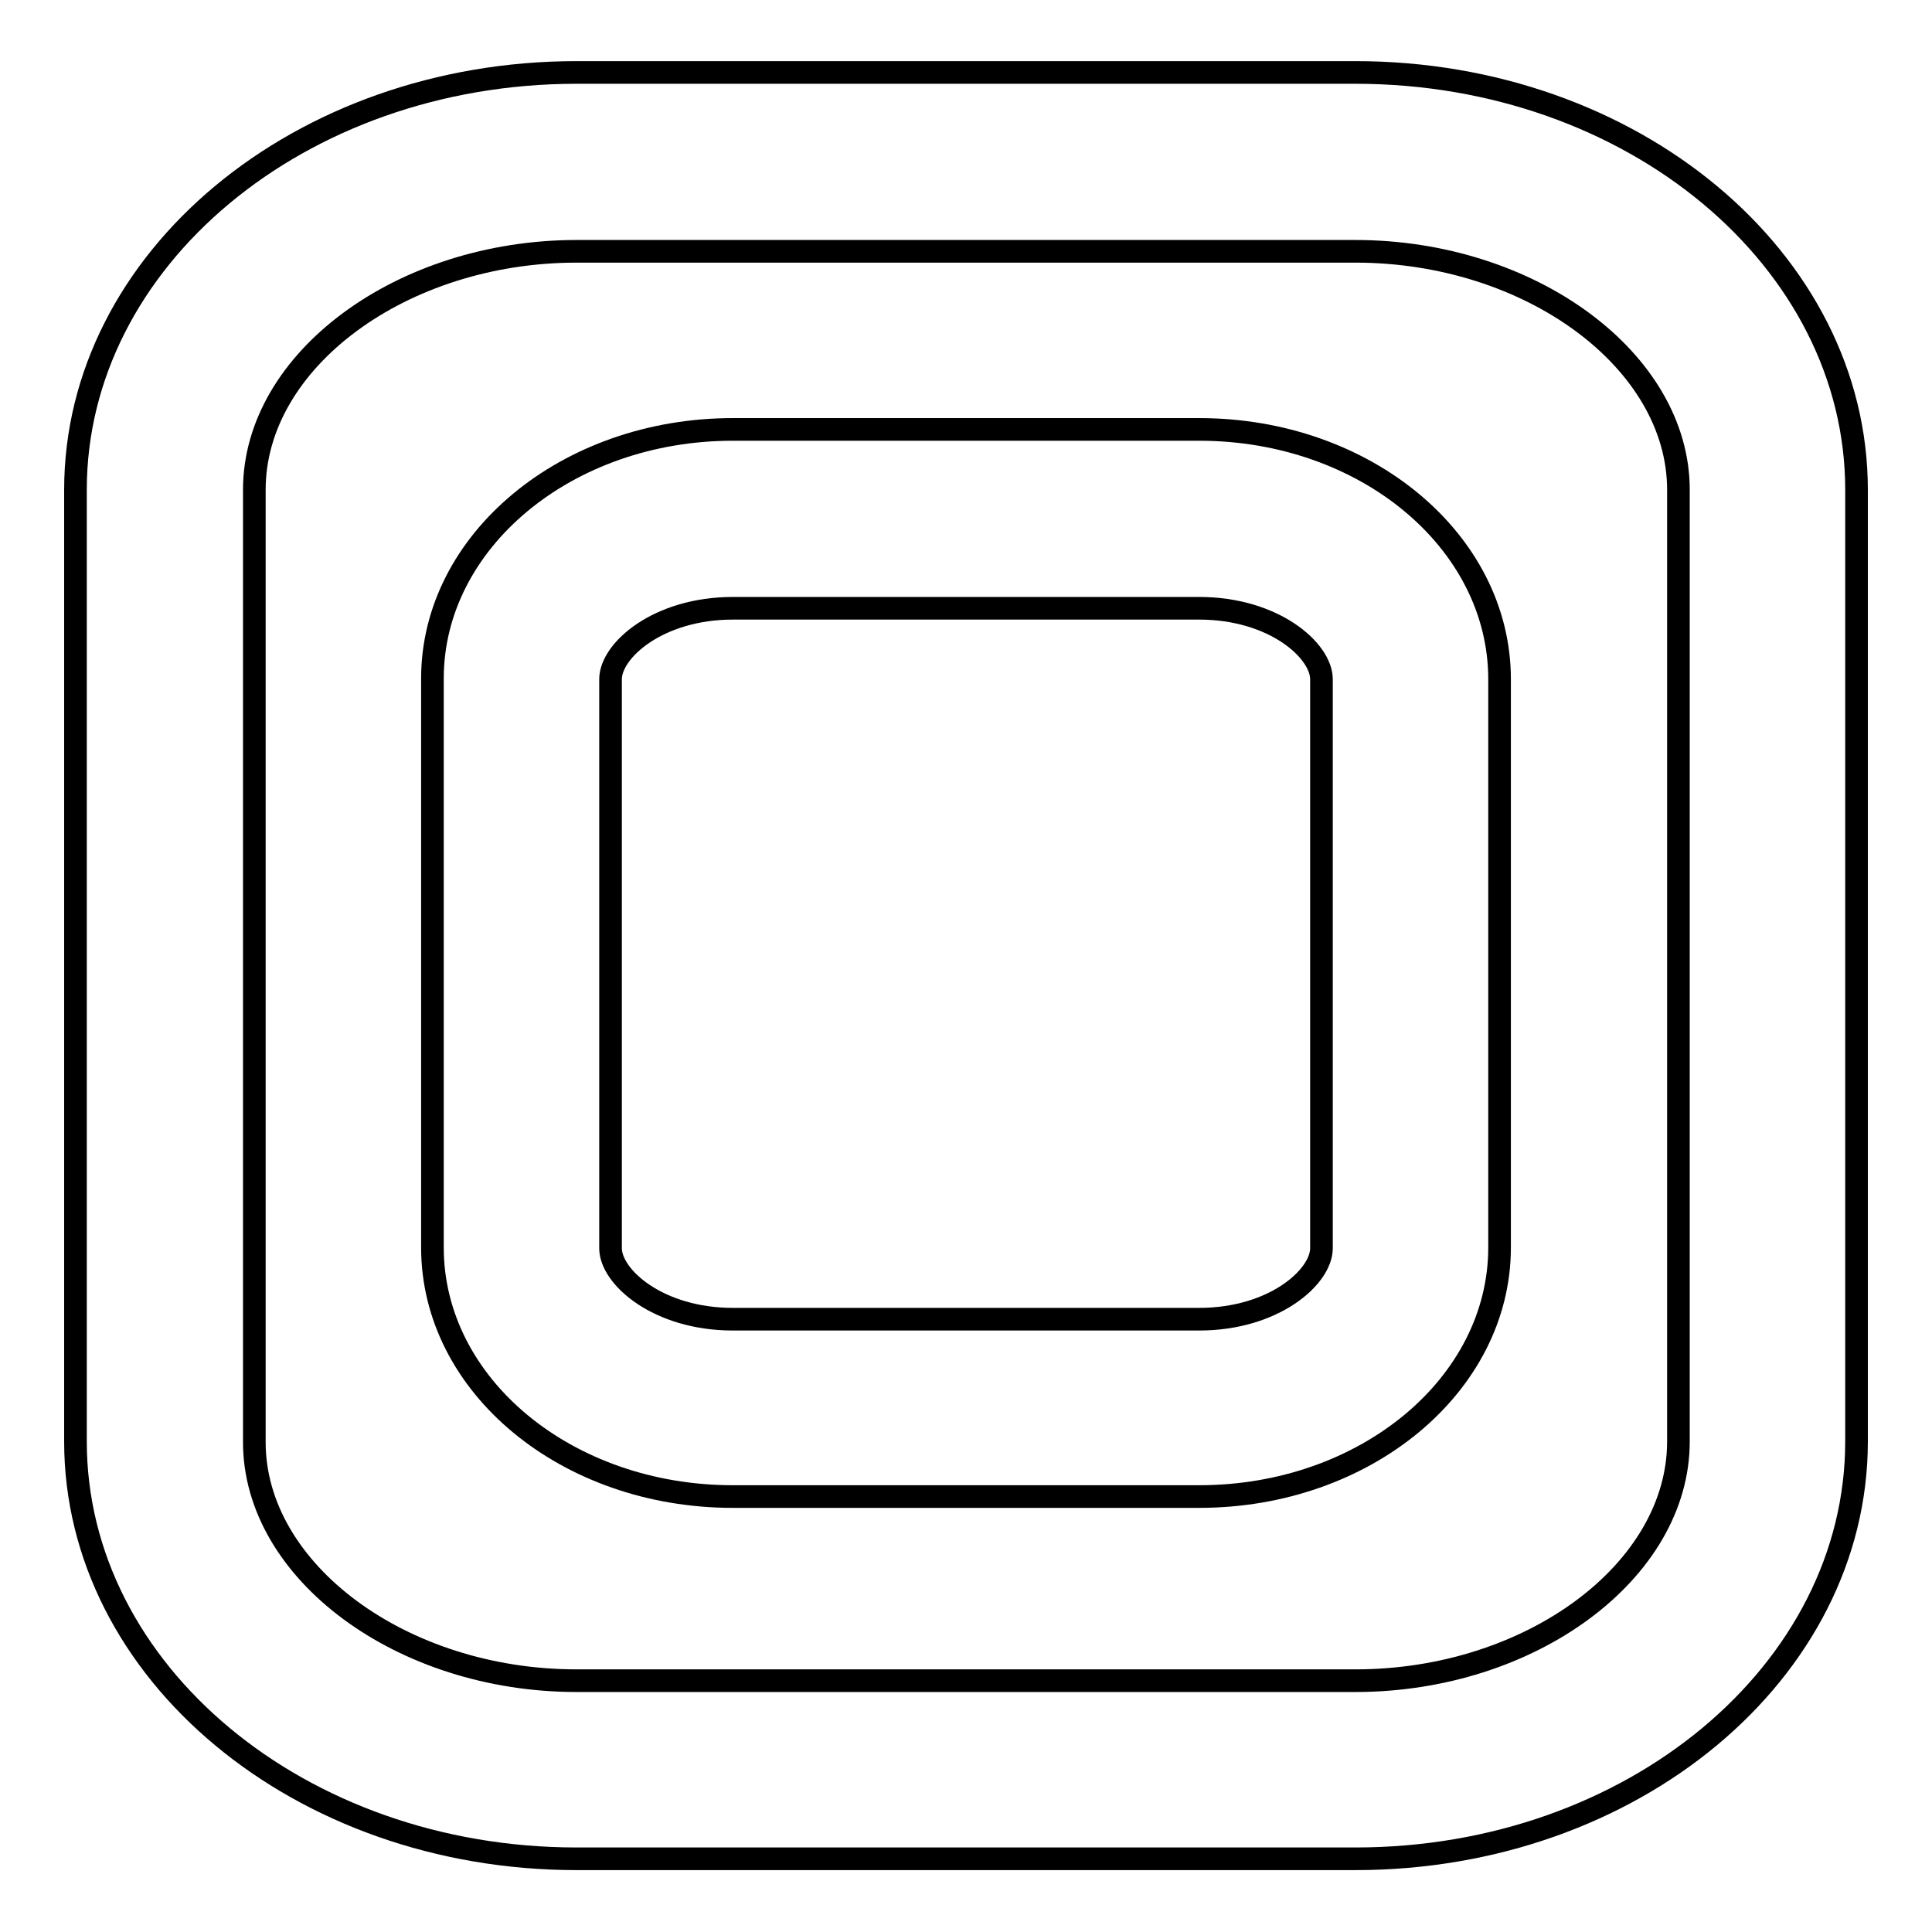
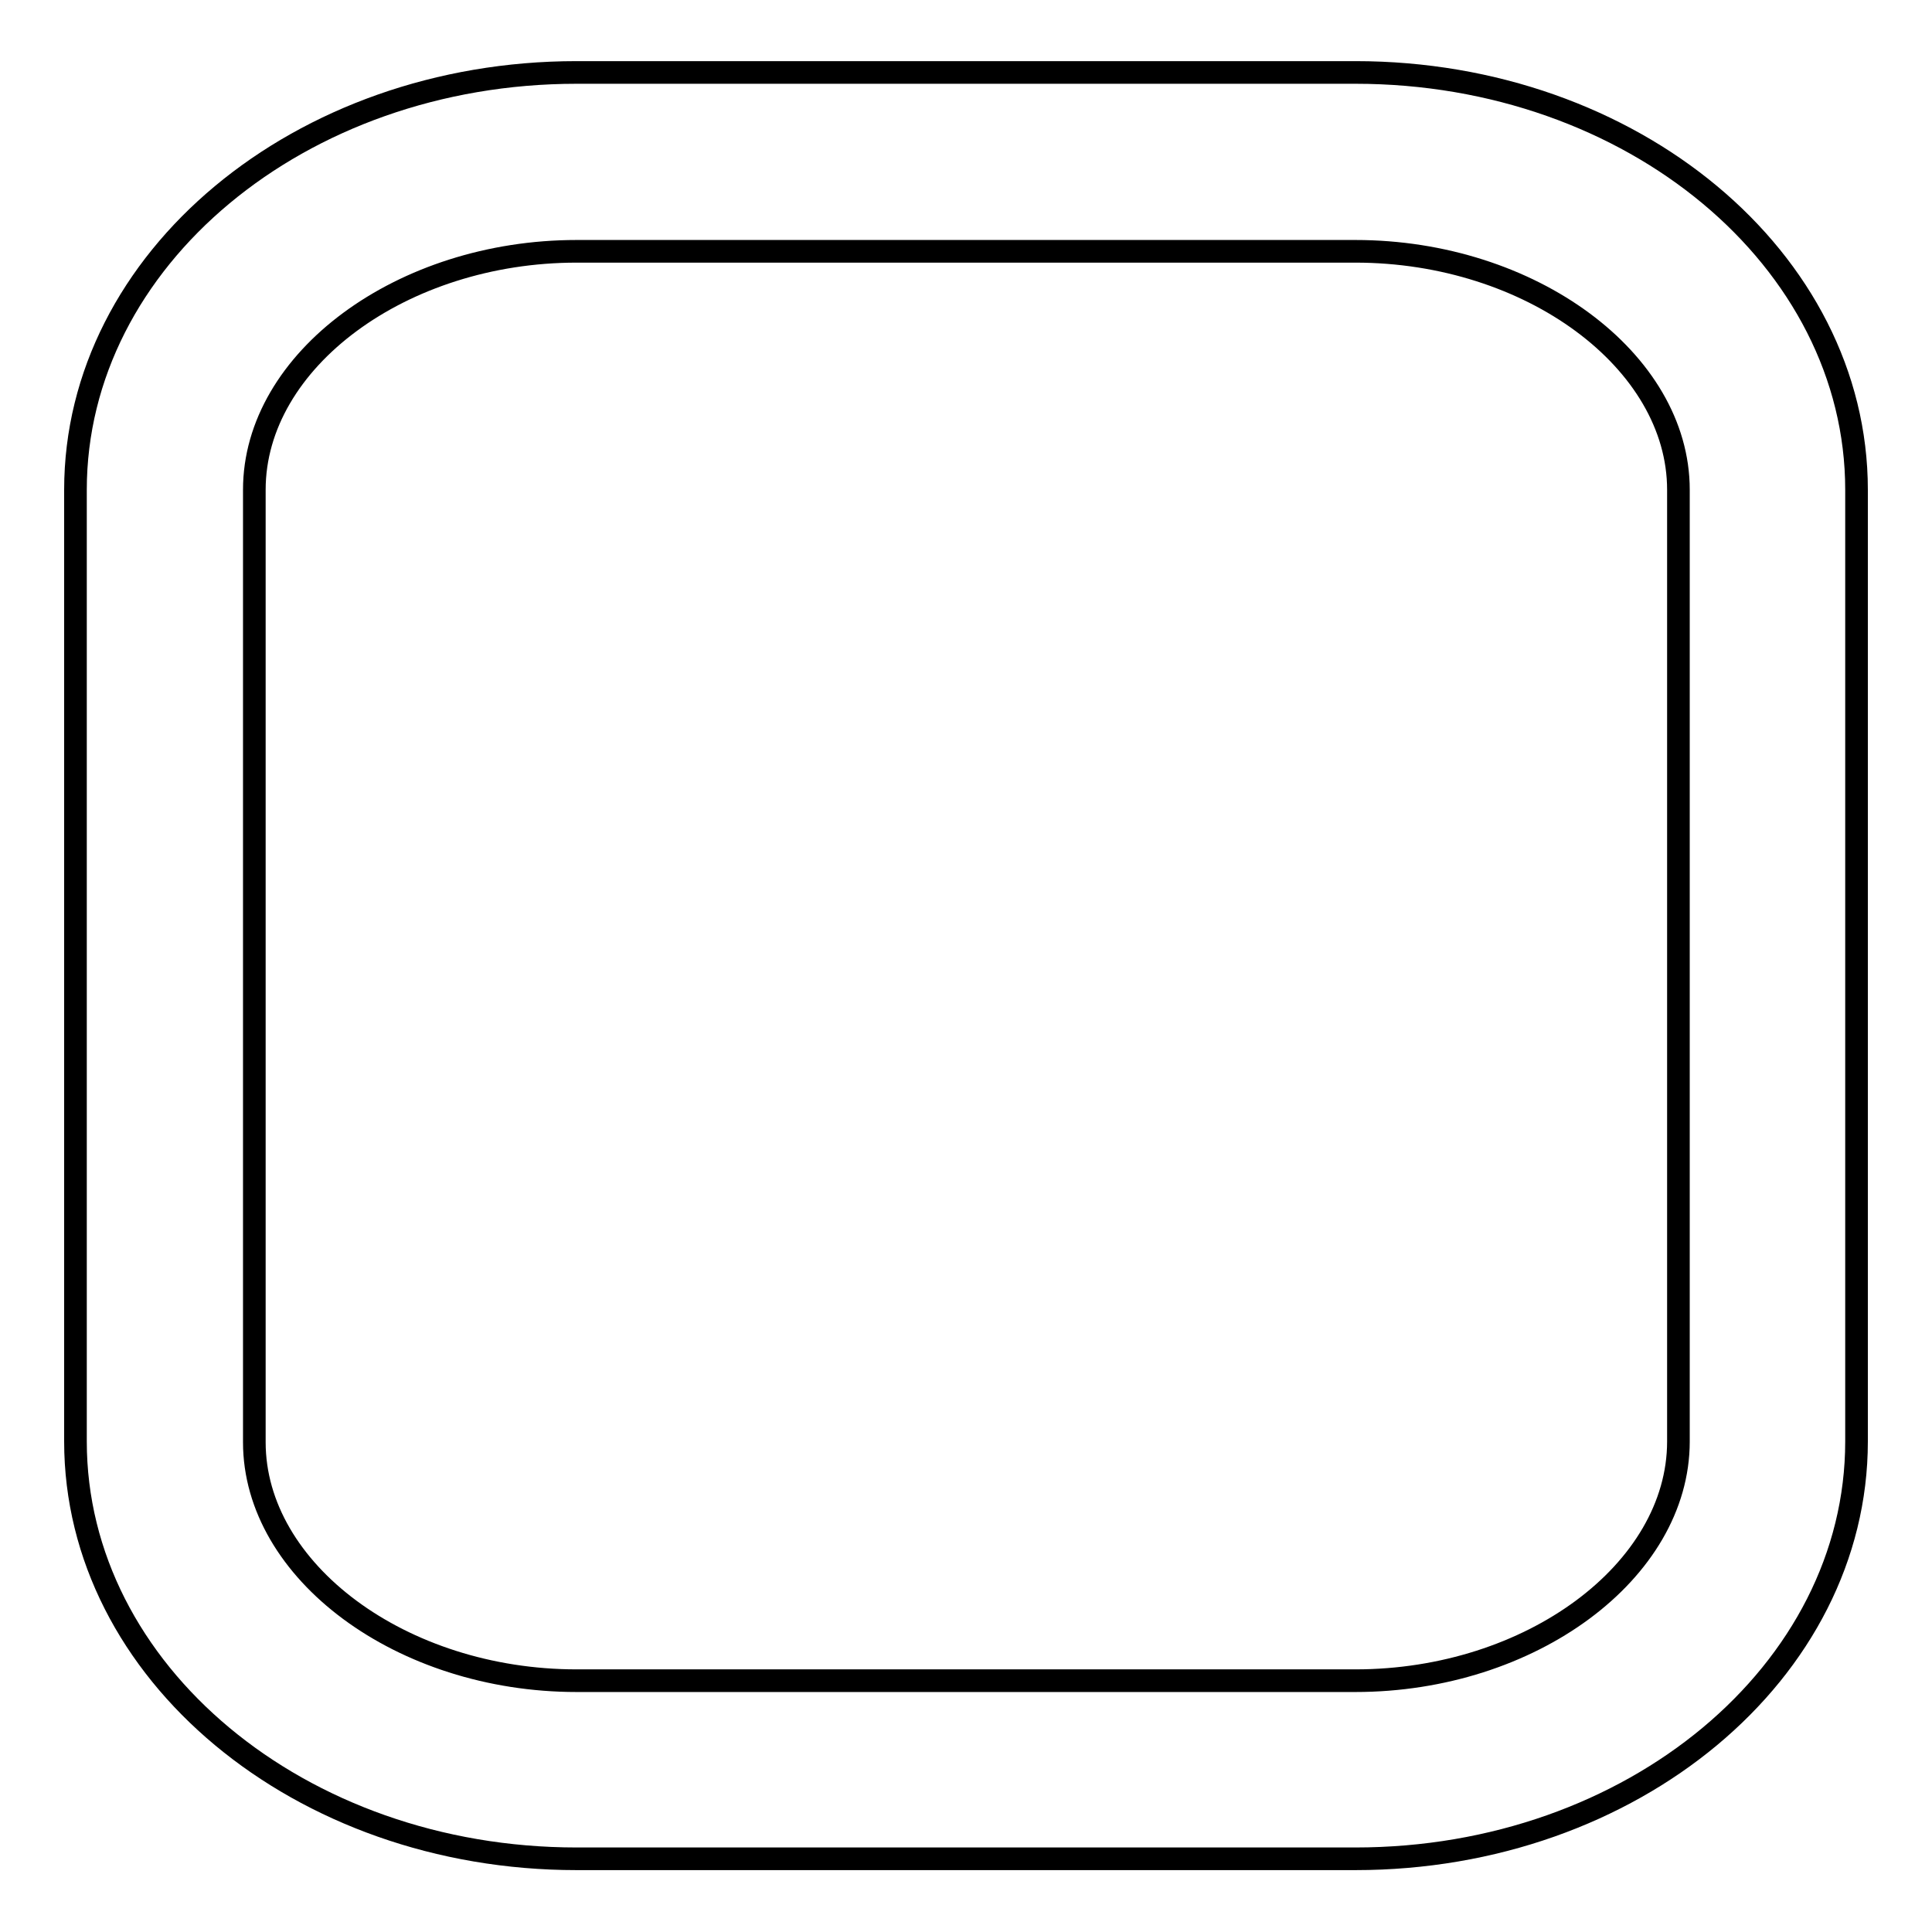
<svg xmlns="http://www.w3.org/2000/svg" version="1.1" x="0px" y="0px" viewBox="0 0 256 256" enable-background="new 0 0 256 256" xml:space="preserve">
  <g>
    <g>
      <path stroke-width="3" fill-opacity="0" stroke="#000000" d="M179.6,33.3c23.2,0,42.8,14.5,42.8,31.6V191c0,17.2-19.6,31.7-42.8,31.7H76.4c-23.2,0-42.7-14.5-42.7-31.6V64.9c0-17.2,19.6-31.6,42.7-31.6H179.6 M179.6,9.6H76.4C39.7,9.6,10,34.4,10,64.9V191c0,30.5,29.7,55.3,66.4,55.3h103.2c36.7,0,66.4-24.8,66.4-55.3V64.9C246,34.4,216.3,9.6,179.6,9.6L179.6,9.6z" />
-       <path stroke-width="3" fill-opacity="0" stroke="#000000" d="M158.9,80.6c9.9,0,16.2,5.6,16.2,9.4v75.4c0,3.8-6.3,9.4-16.2,9.4H97.1c-9.9,0-16.2-5.6-16.2-9.4V90c0-3.8,6.3-9.4,16.2-9.4L158.9,80.6 M158.9,56.9H97.1c-22,0-39.8,14.8-39.8,33v75.4c0,18.3,17.8,33,39.8,33h61.8c22,0,39.8-14.8,39.8-33V90C198.7,71.7,180.9,56.9,158.9,56.9L158.9,56.9z" />
    </g>
  </g>
</svg>